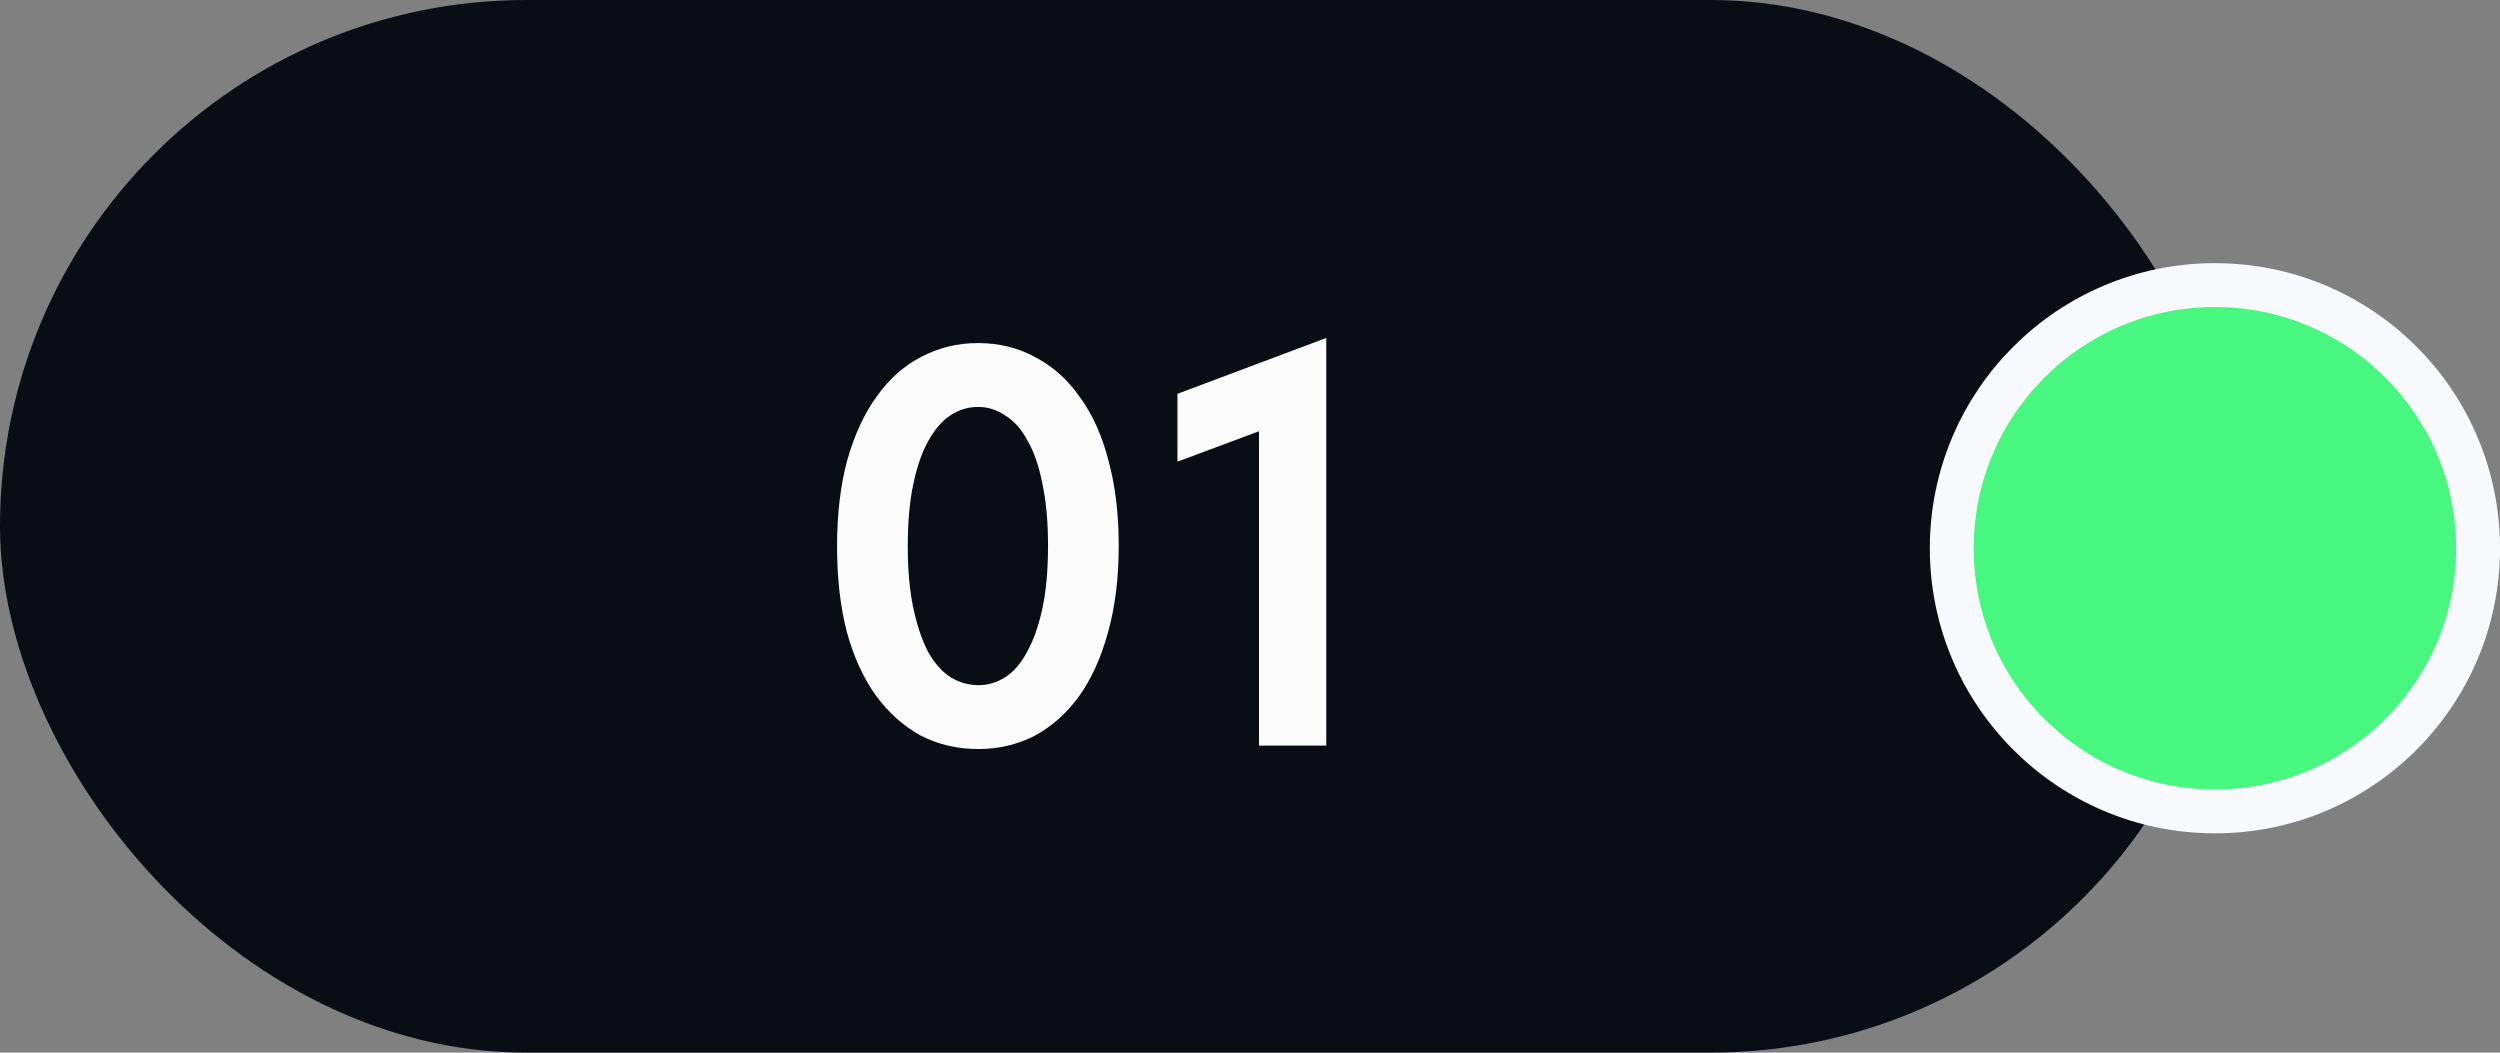
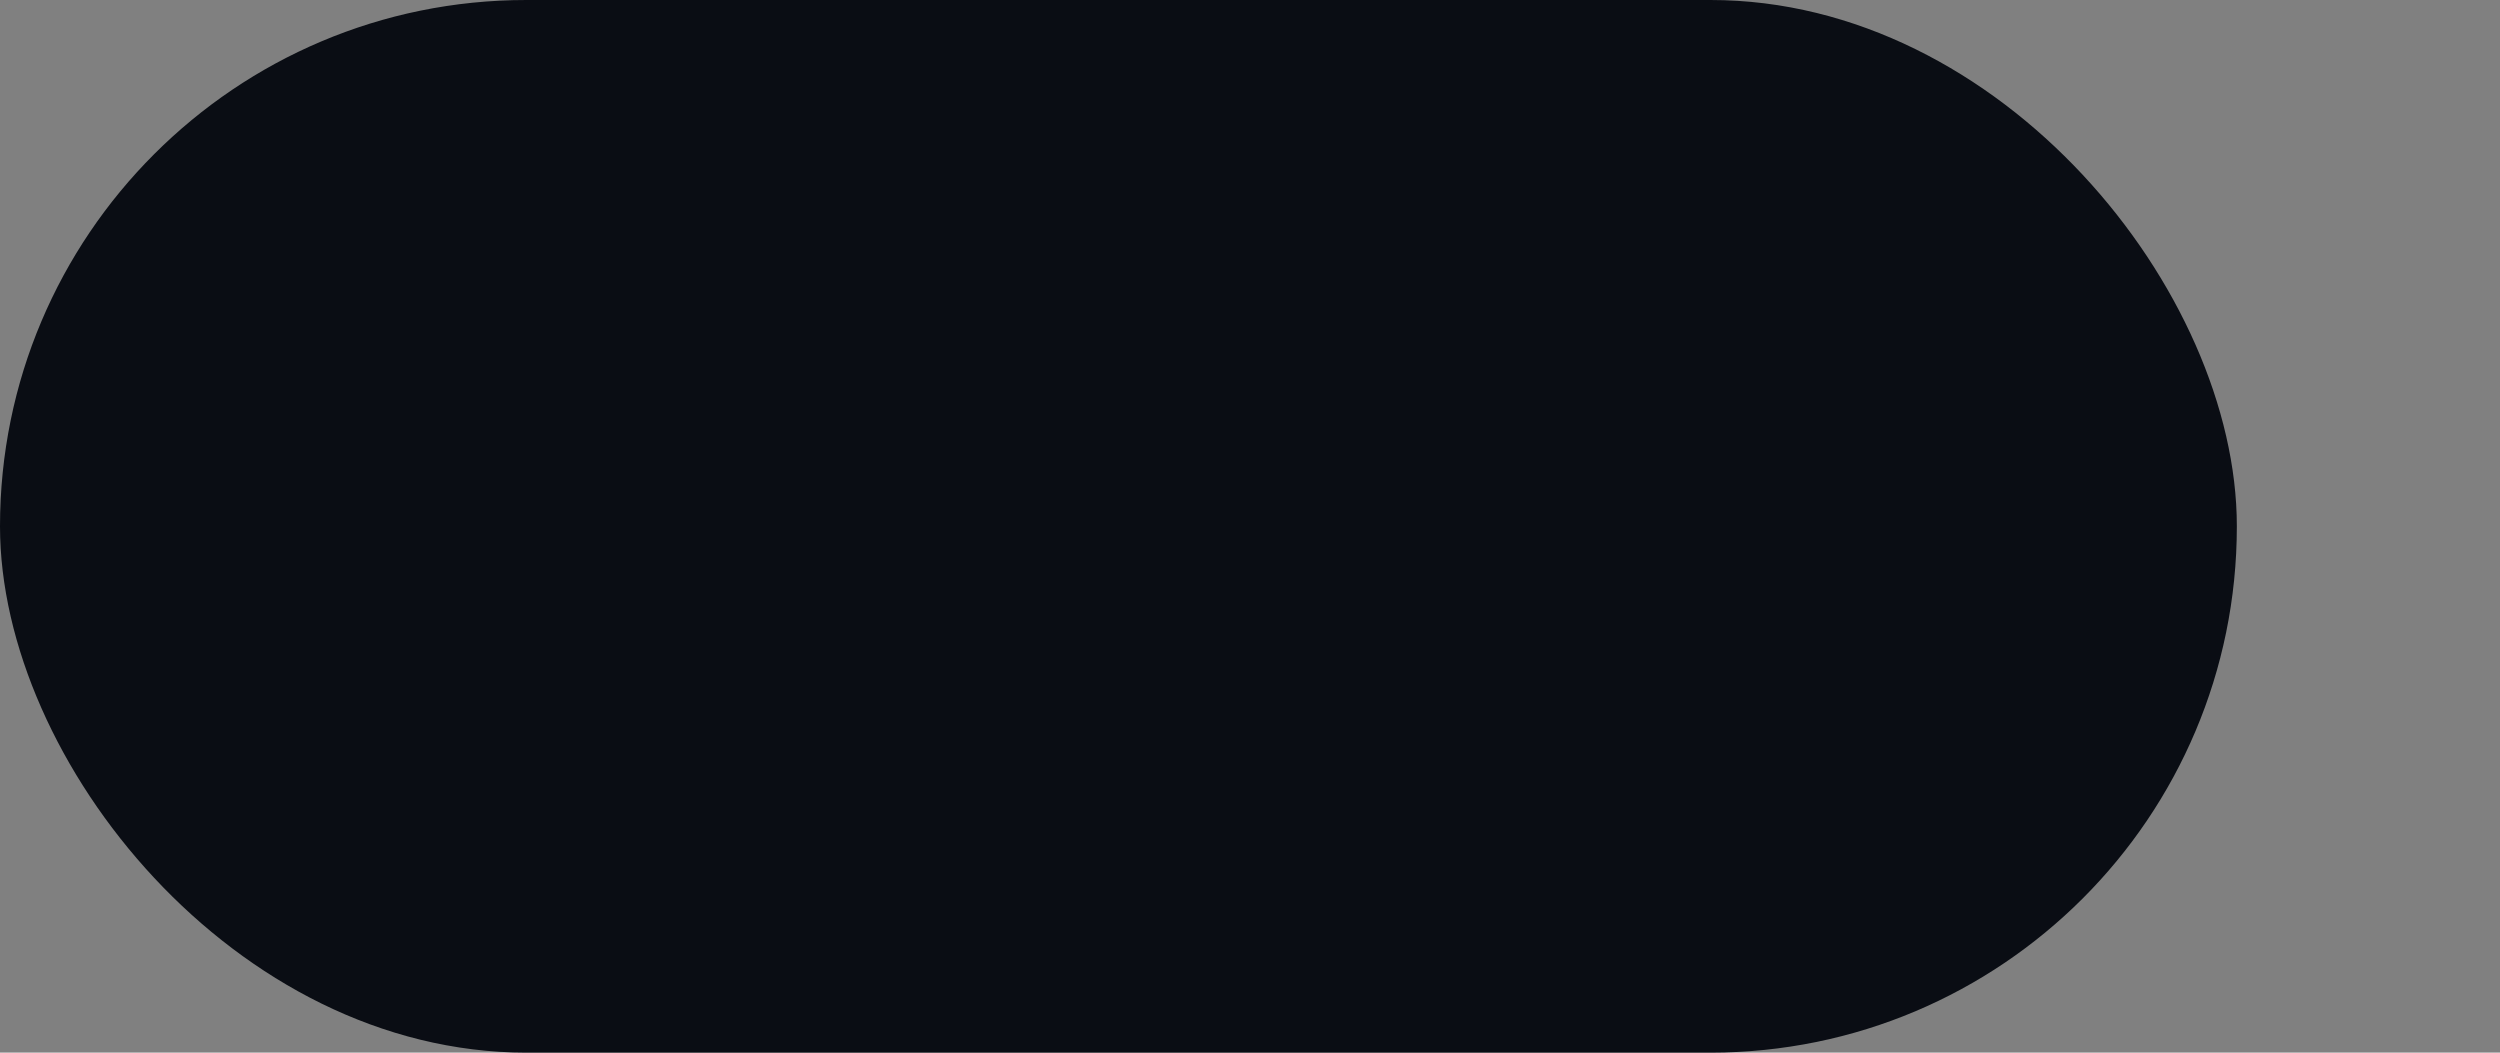
<svg xmlns="http://www.w3.org/2000/svg" width="57" height="24" viewBox="0 0 57 24" fill="none">
  <rect x="0" y="0" width="57" height="24" fill="#808080" stroke="none" />
  <rect width="51" height="24" rx="12" fill="#0A0D14" />
-   <path d="M22.309 17.078C21.824 17.078 21.382 16.974 20.983 16.766C20.593 16.549 20.255 16.246 19.969 15.856C19.683 15.457 19.462 14.972 19.306 14.4C19.159 13.828 19.085 13.182 19.085 12.463C19.085 11.718 19.163 11.059 19.319 10.487C19.484 9.906 19.709 9.421 19.995 9.031C20.281 8.632 20.619 8.333 21.009 8.134C21.408 7.926 21.837 7.822 22.296 7.822C22.781 7.822 23.219 7.93 23.609 8.147C24.008 8.355 24.346 8.658 24.623 9.057C24.909 9.447 25.126 9.928 25.273 10.5C25.429 11.072 25.507 11.718 25.507 12.437C25.507 13.182 25.425 13.845 25.26 14.426C25.104 14.998 24.883 15.483 24.597 15.882C24.311 16.272 23.973 16.571 23.583 16.779C23.193 16.978 22.768 17.078 22.309 17.078ZM22.309 15.622C22.526 15.622 22.729 15.561 22.92 15.44C23.111 15.319 23.275 15.128 23.414 14.868C23.561 14.608 23.678 14.279 23.765 13.88C23.852 13.481 23.895 13 23.895 12.437C23.895 11.891 23.852 11.419 23.765 11.02C23.687 10.621 23.574 10.296 23.427 10.045C23.288 9.785 23.119 9.594 22.92 9.473C22.729 9.343 22.521 9.278 22.296 9.278C22.079 9.278 21.876 9.339 21.685 9.46C21.494 9.581 21.325 9.772 21.178 10.032C21.031 10.283 20.914 10.613 20.827 11.02C20.74 11.419 20.697 11.9 20.697 12.463C20.697 13 20.74 13.473 20.827 13.88C20.914 14.279 21.026 14.608 21.165 14.868C21.304 15.119 21.473 15.31 21.672 15.44C21.871 15.561 22.084 15.622 22.309 15.622ZM28.705 17V9.252L29.251 9.629L26.846 10.526V8.979L30.239 7.705V17H28.705Z" fill="#FCFCFC" />
-   <circle cx="50.5" cy="12.5" r="6" fill="#48F780" stroke="#F8F9FC" />
</svg>